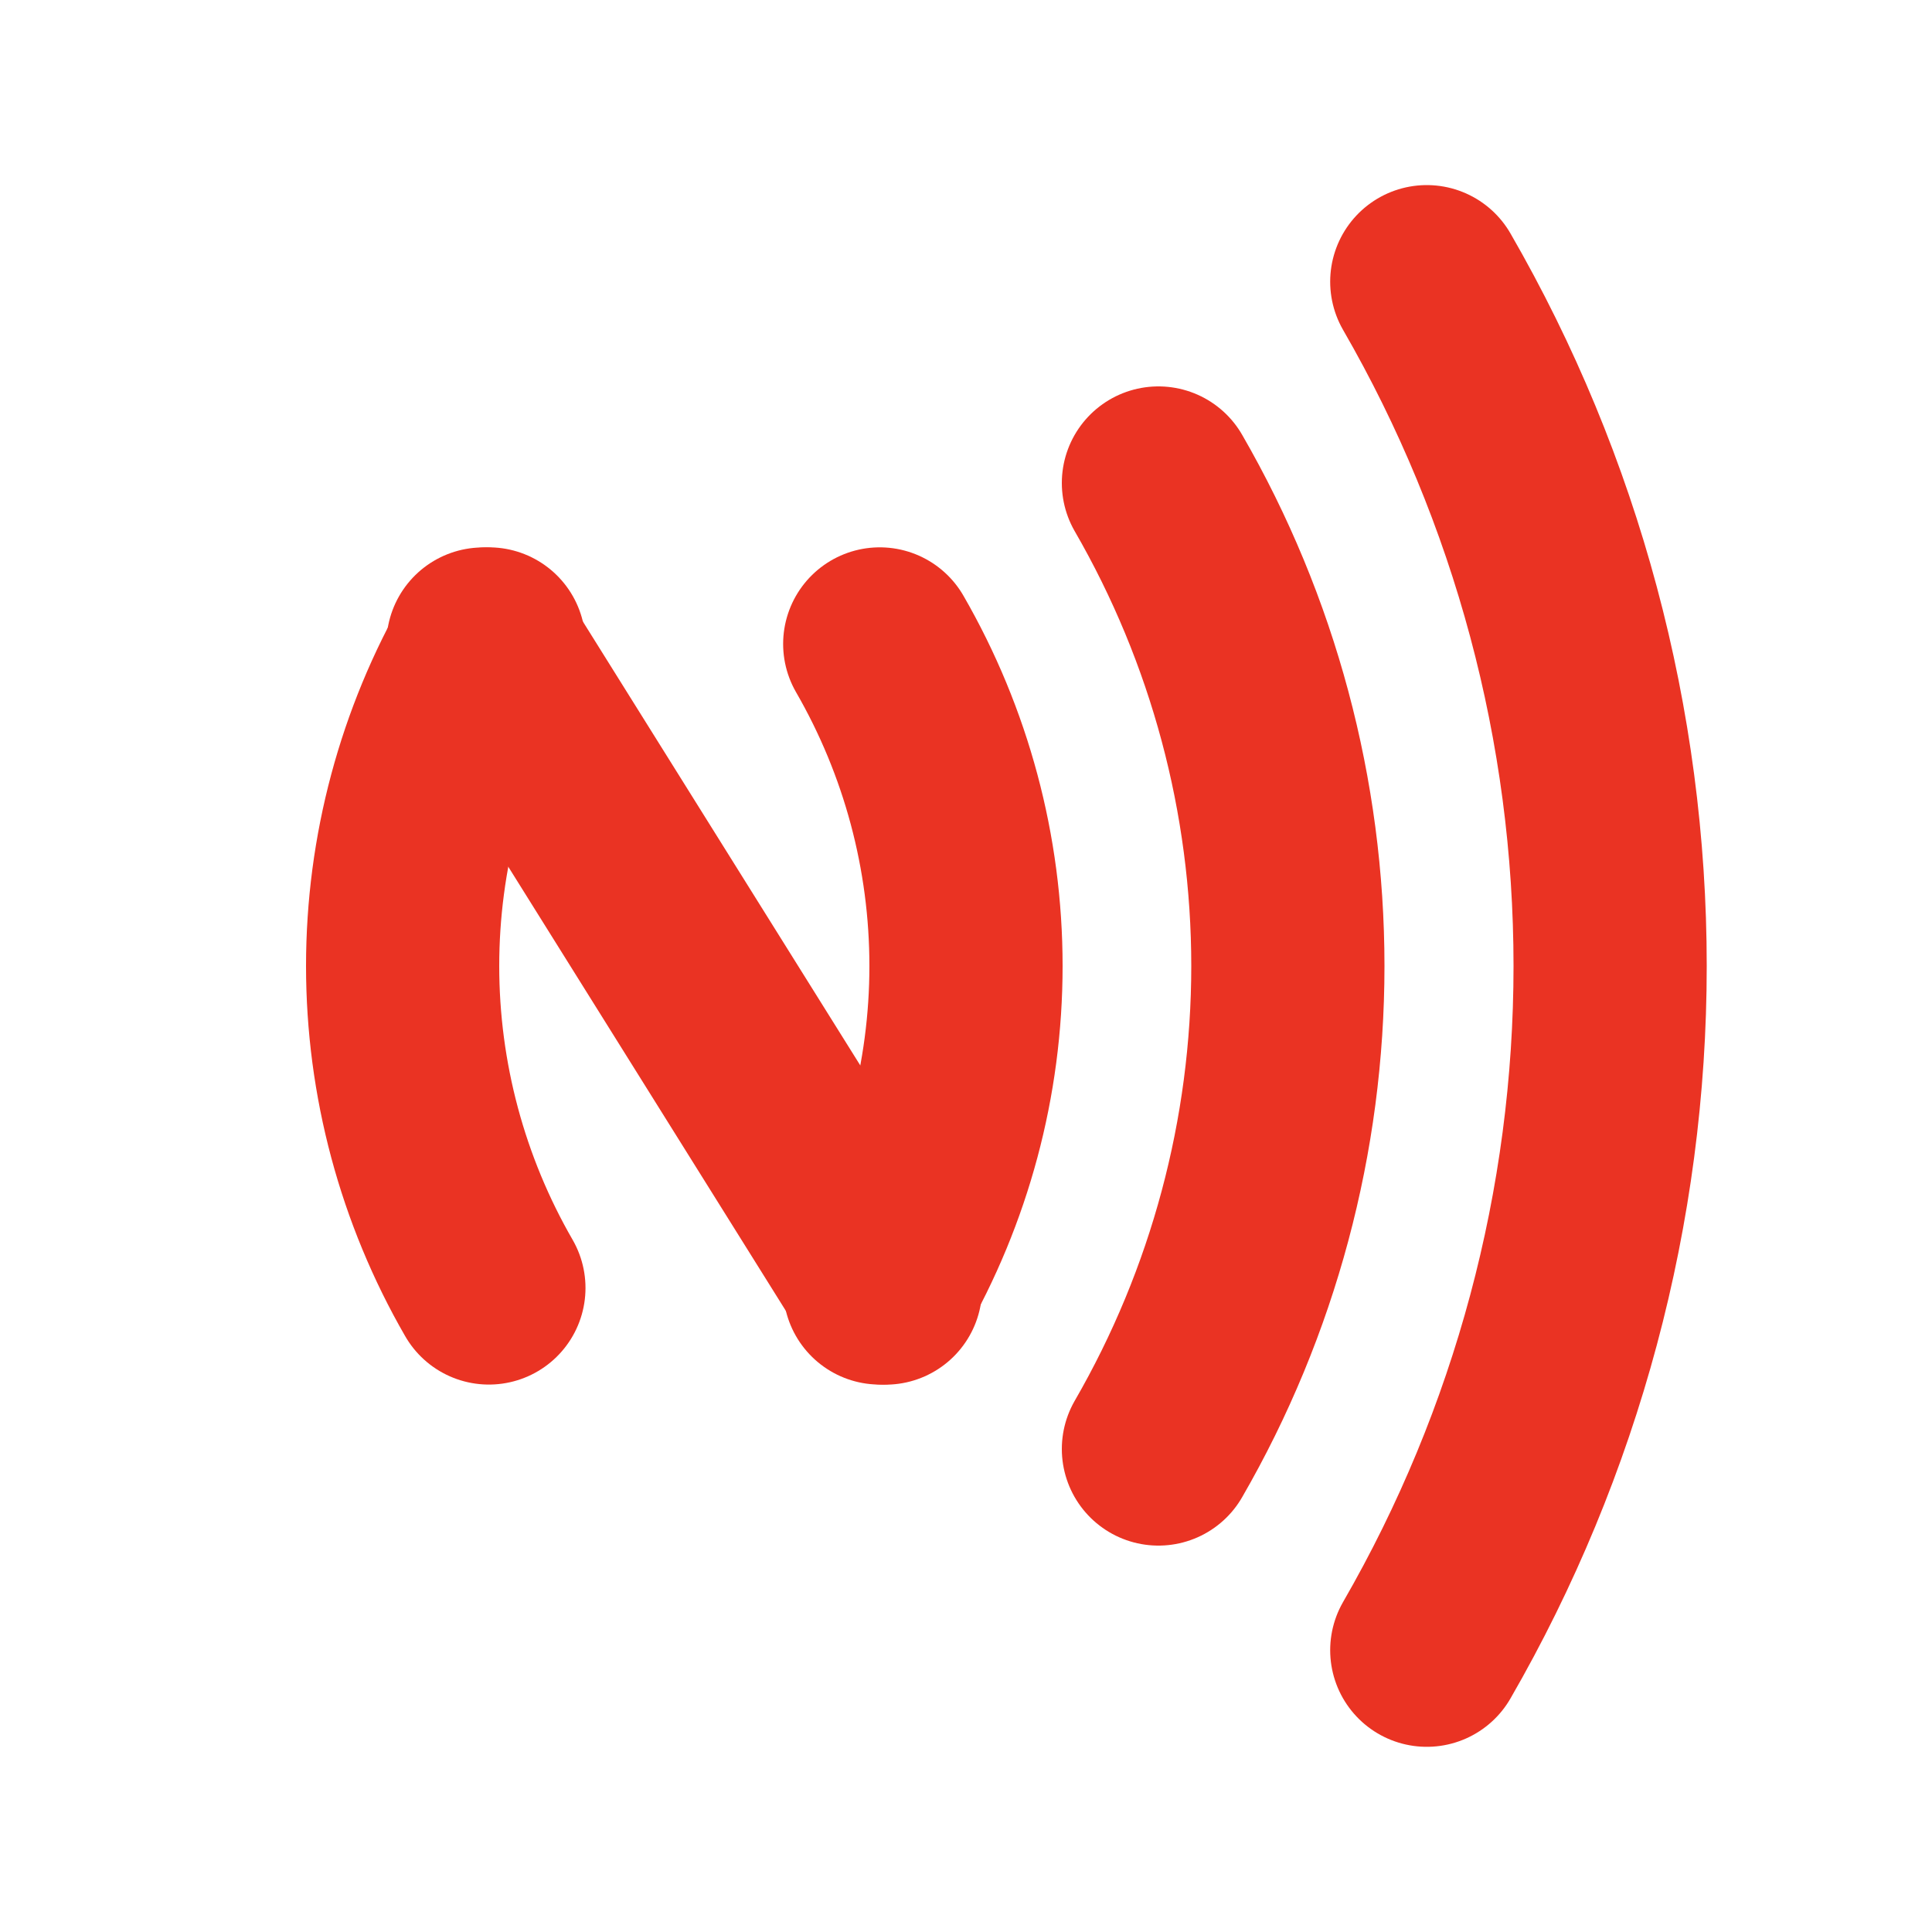
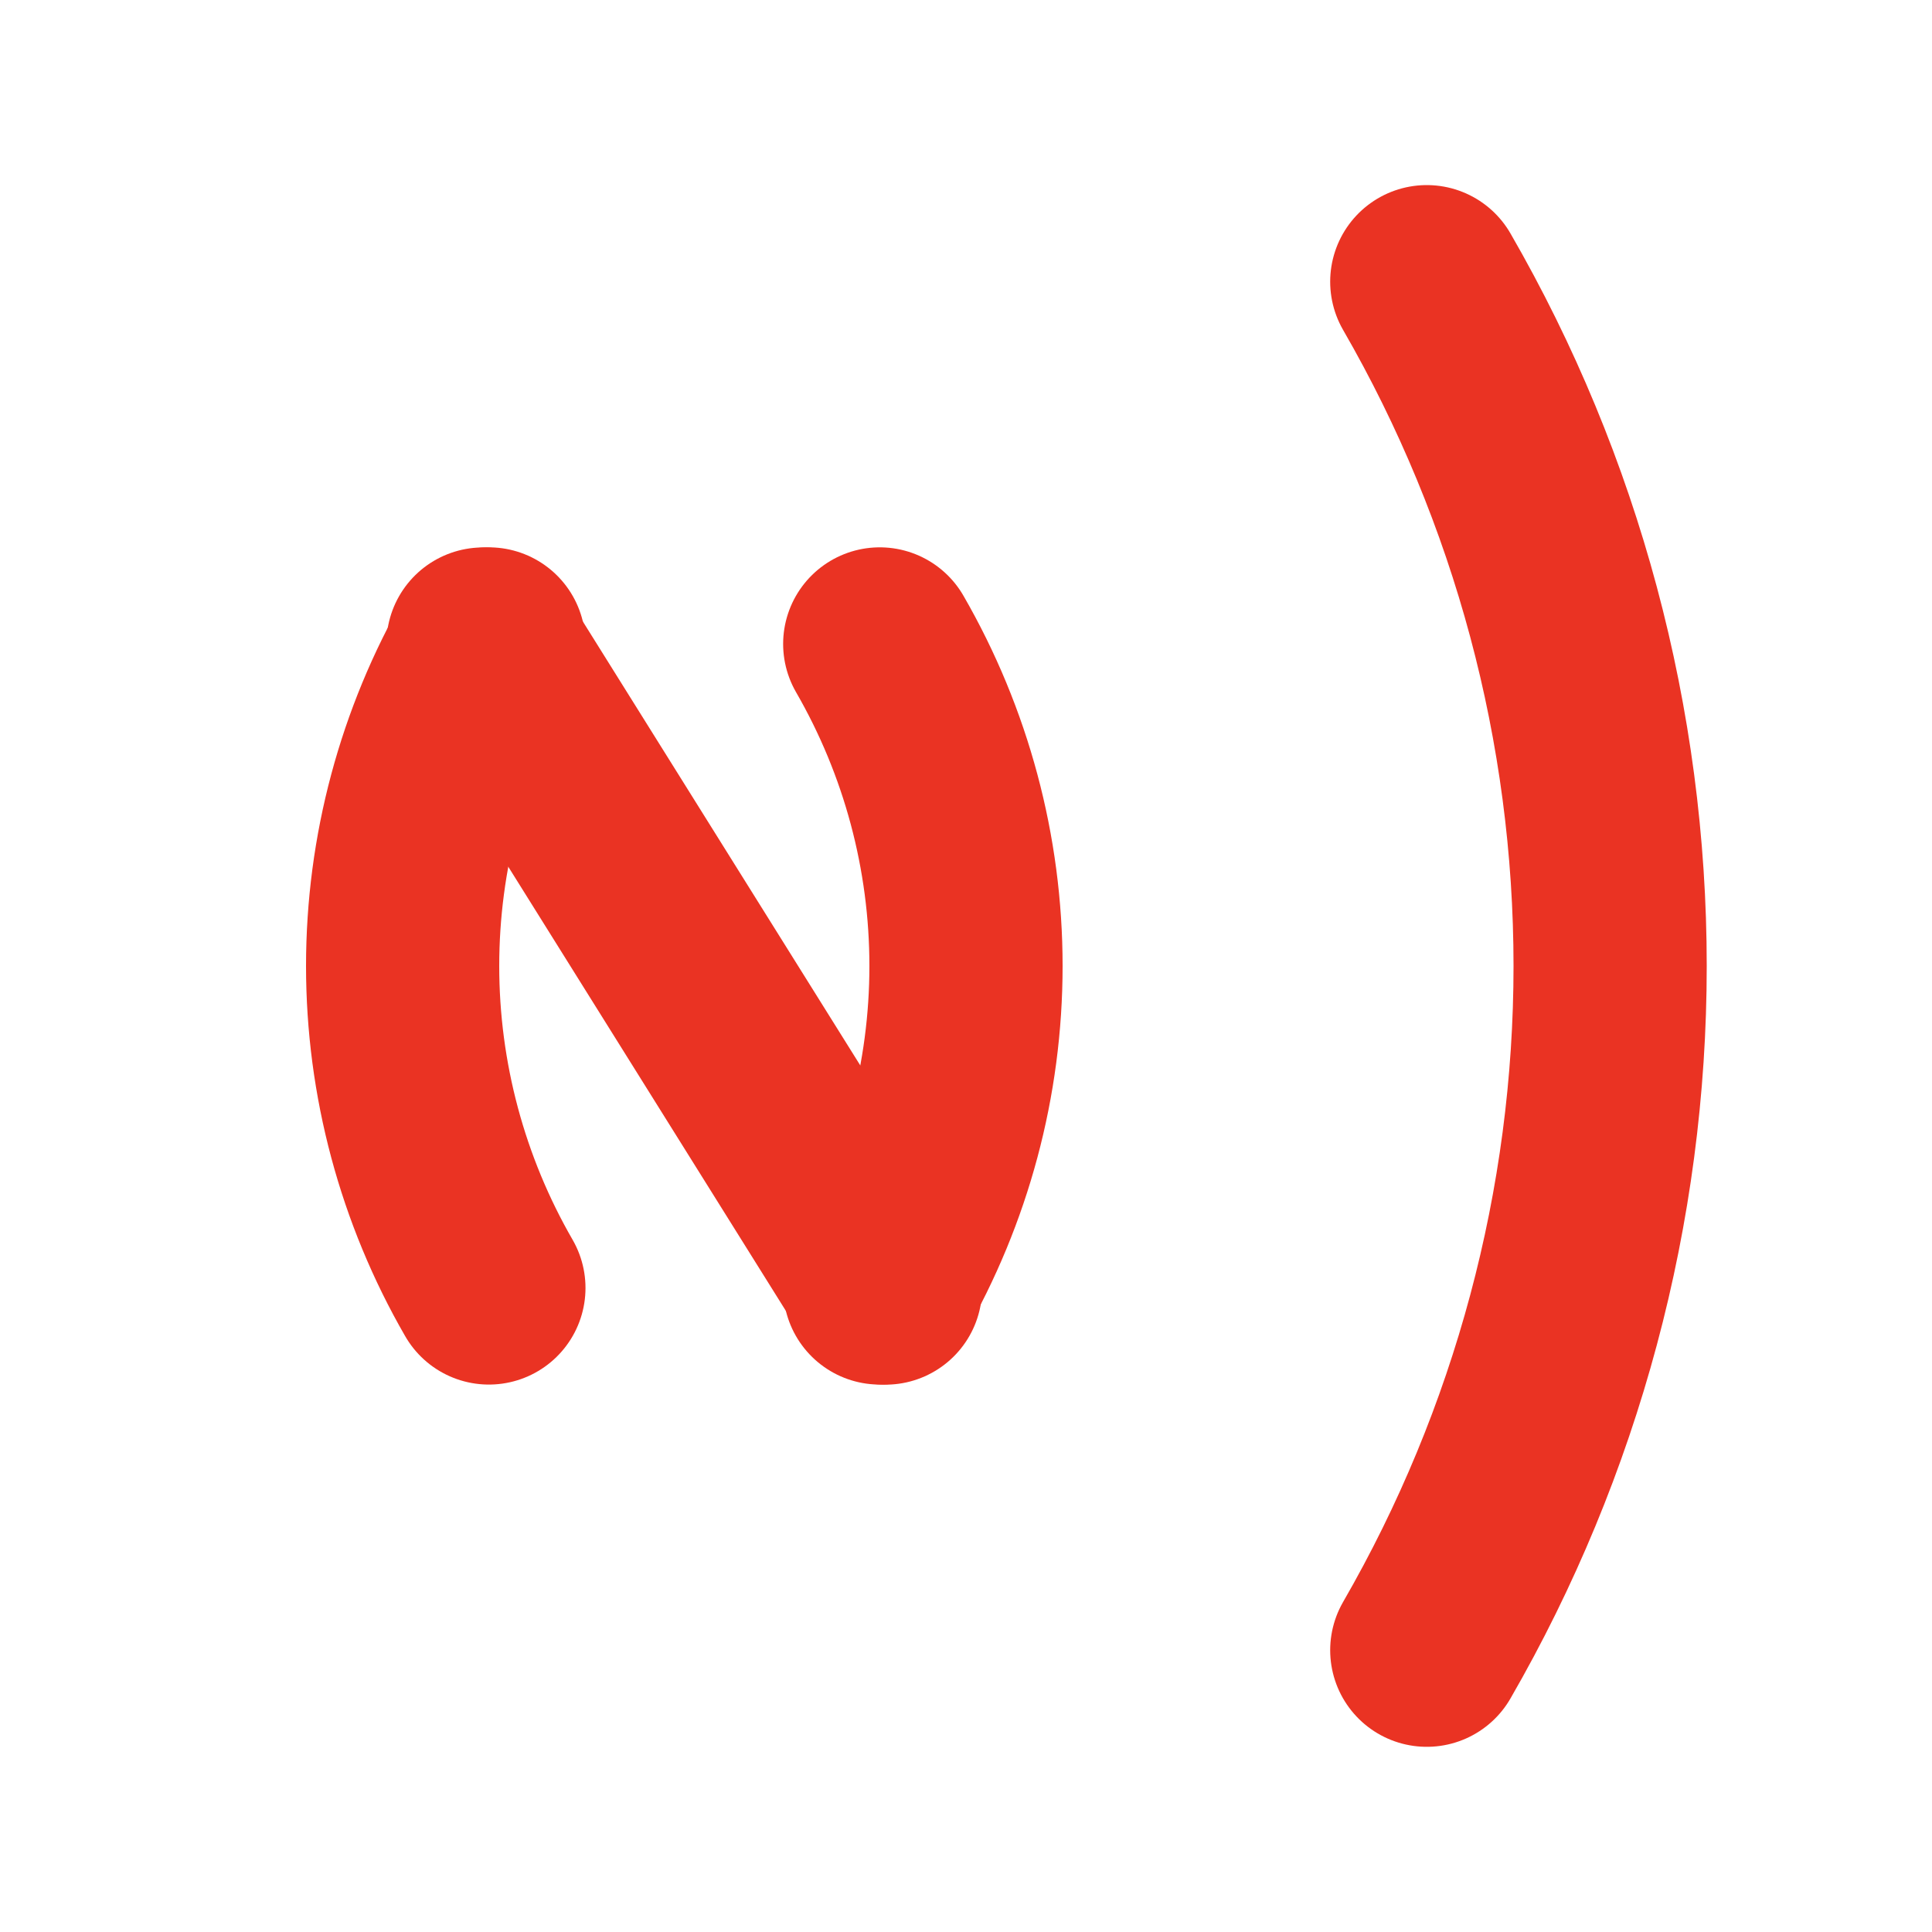
<svg xmlns="http://www.w3.org/2000/svg" width="20" height="20" viewBox="0 0 20 20" fill="none">
  <path d="M5 6.667L9.167 13.334" stroke="#EA3323" stroke-width="2" stroke-linecap="round" />
  <path d="M14.77 17.083C16.013 14.929 16.668 12.486 16.668 10C16.668 7.513 16.013 5.07 14.77 2.916" stroke="#EA3323" stroke-width="2" stroke-linecap="round" />
-   <path d="M11.992 15C12.87 13.48 13.332 11.755 13.332 10C13.332 8.245 12.87 6.52 11.992 5" stroke="#EA3323" stroke-width="2" stroke-linecap="round" />
  <path d="M9.107 13.333C9.692 12.319 10 11.17 10 10C10 8.829 9.692 7.68 9.107 6.666" stroke="#EA3323" stroke-width="2" stroke-linecap="round" />
  <path d="M5.061 13.333C4.476 12.319 4.168 11.17 4.168 10C4.168 8.829 4.476 7.68 5.061 6.666" stroke="#EA3323" stroke-width="2" stroke-linecap="round" />
</svg>